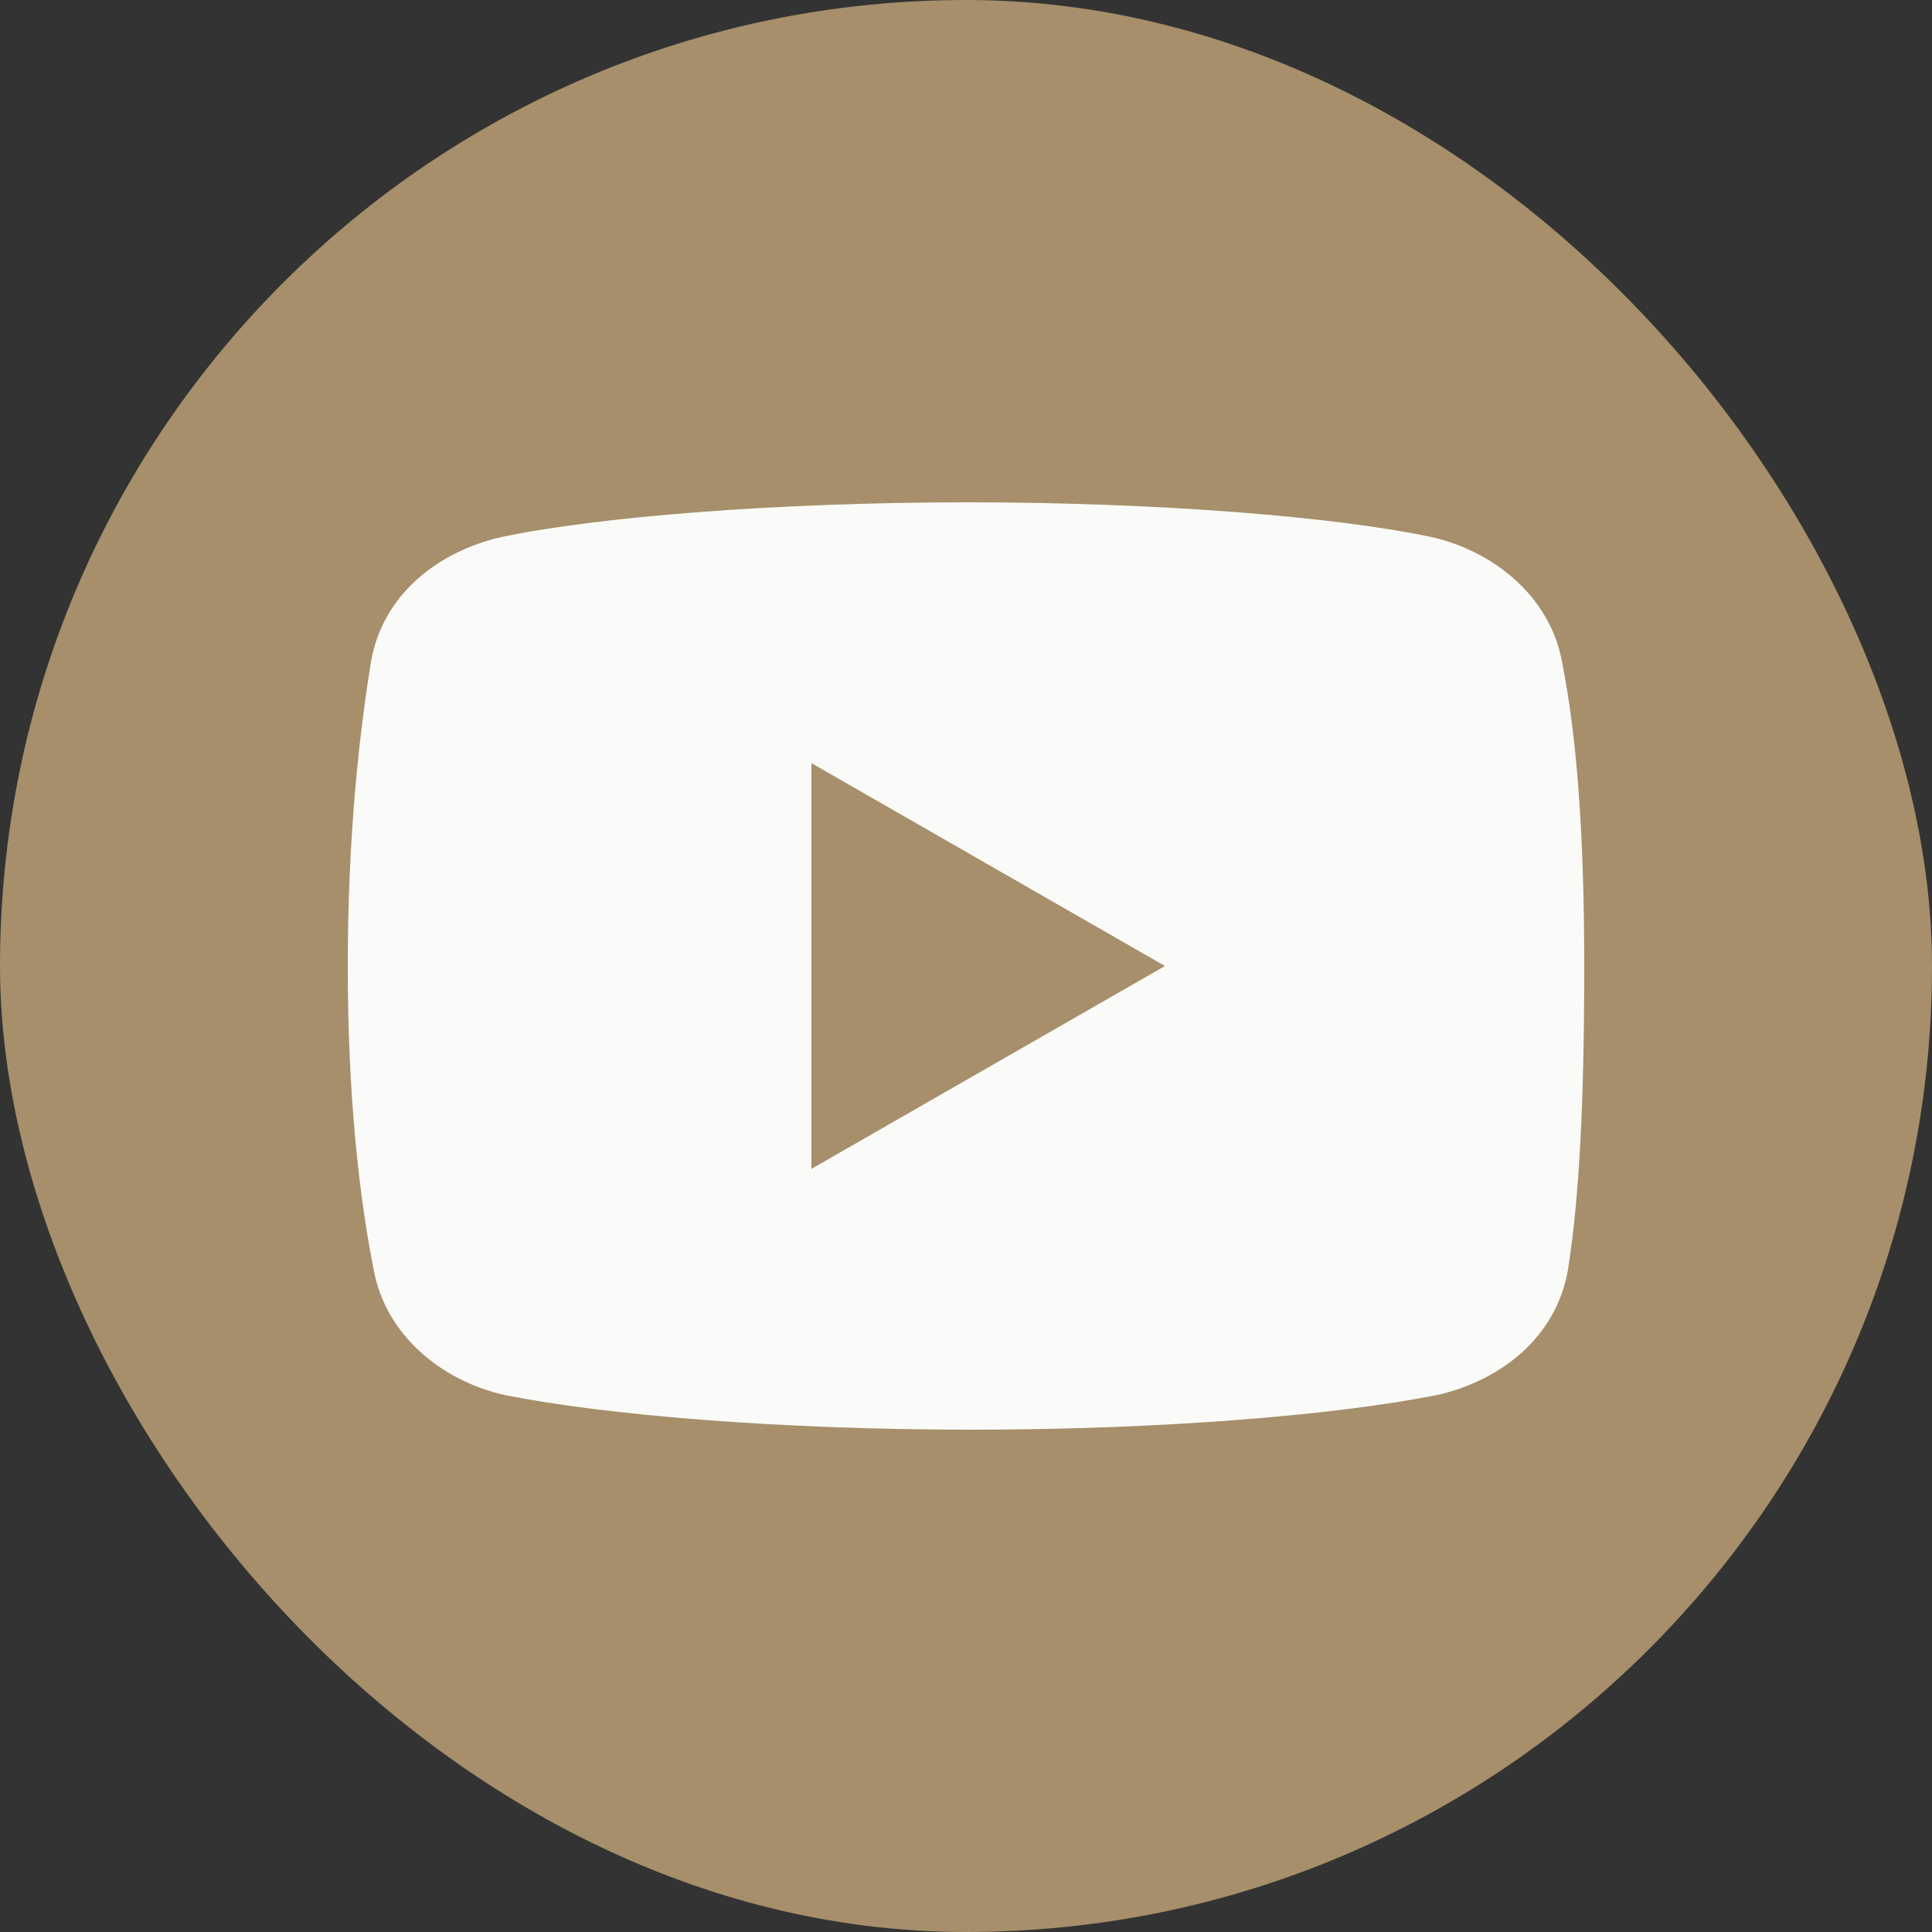
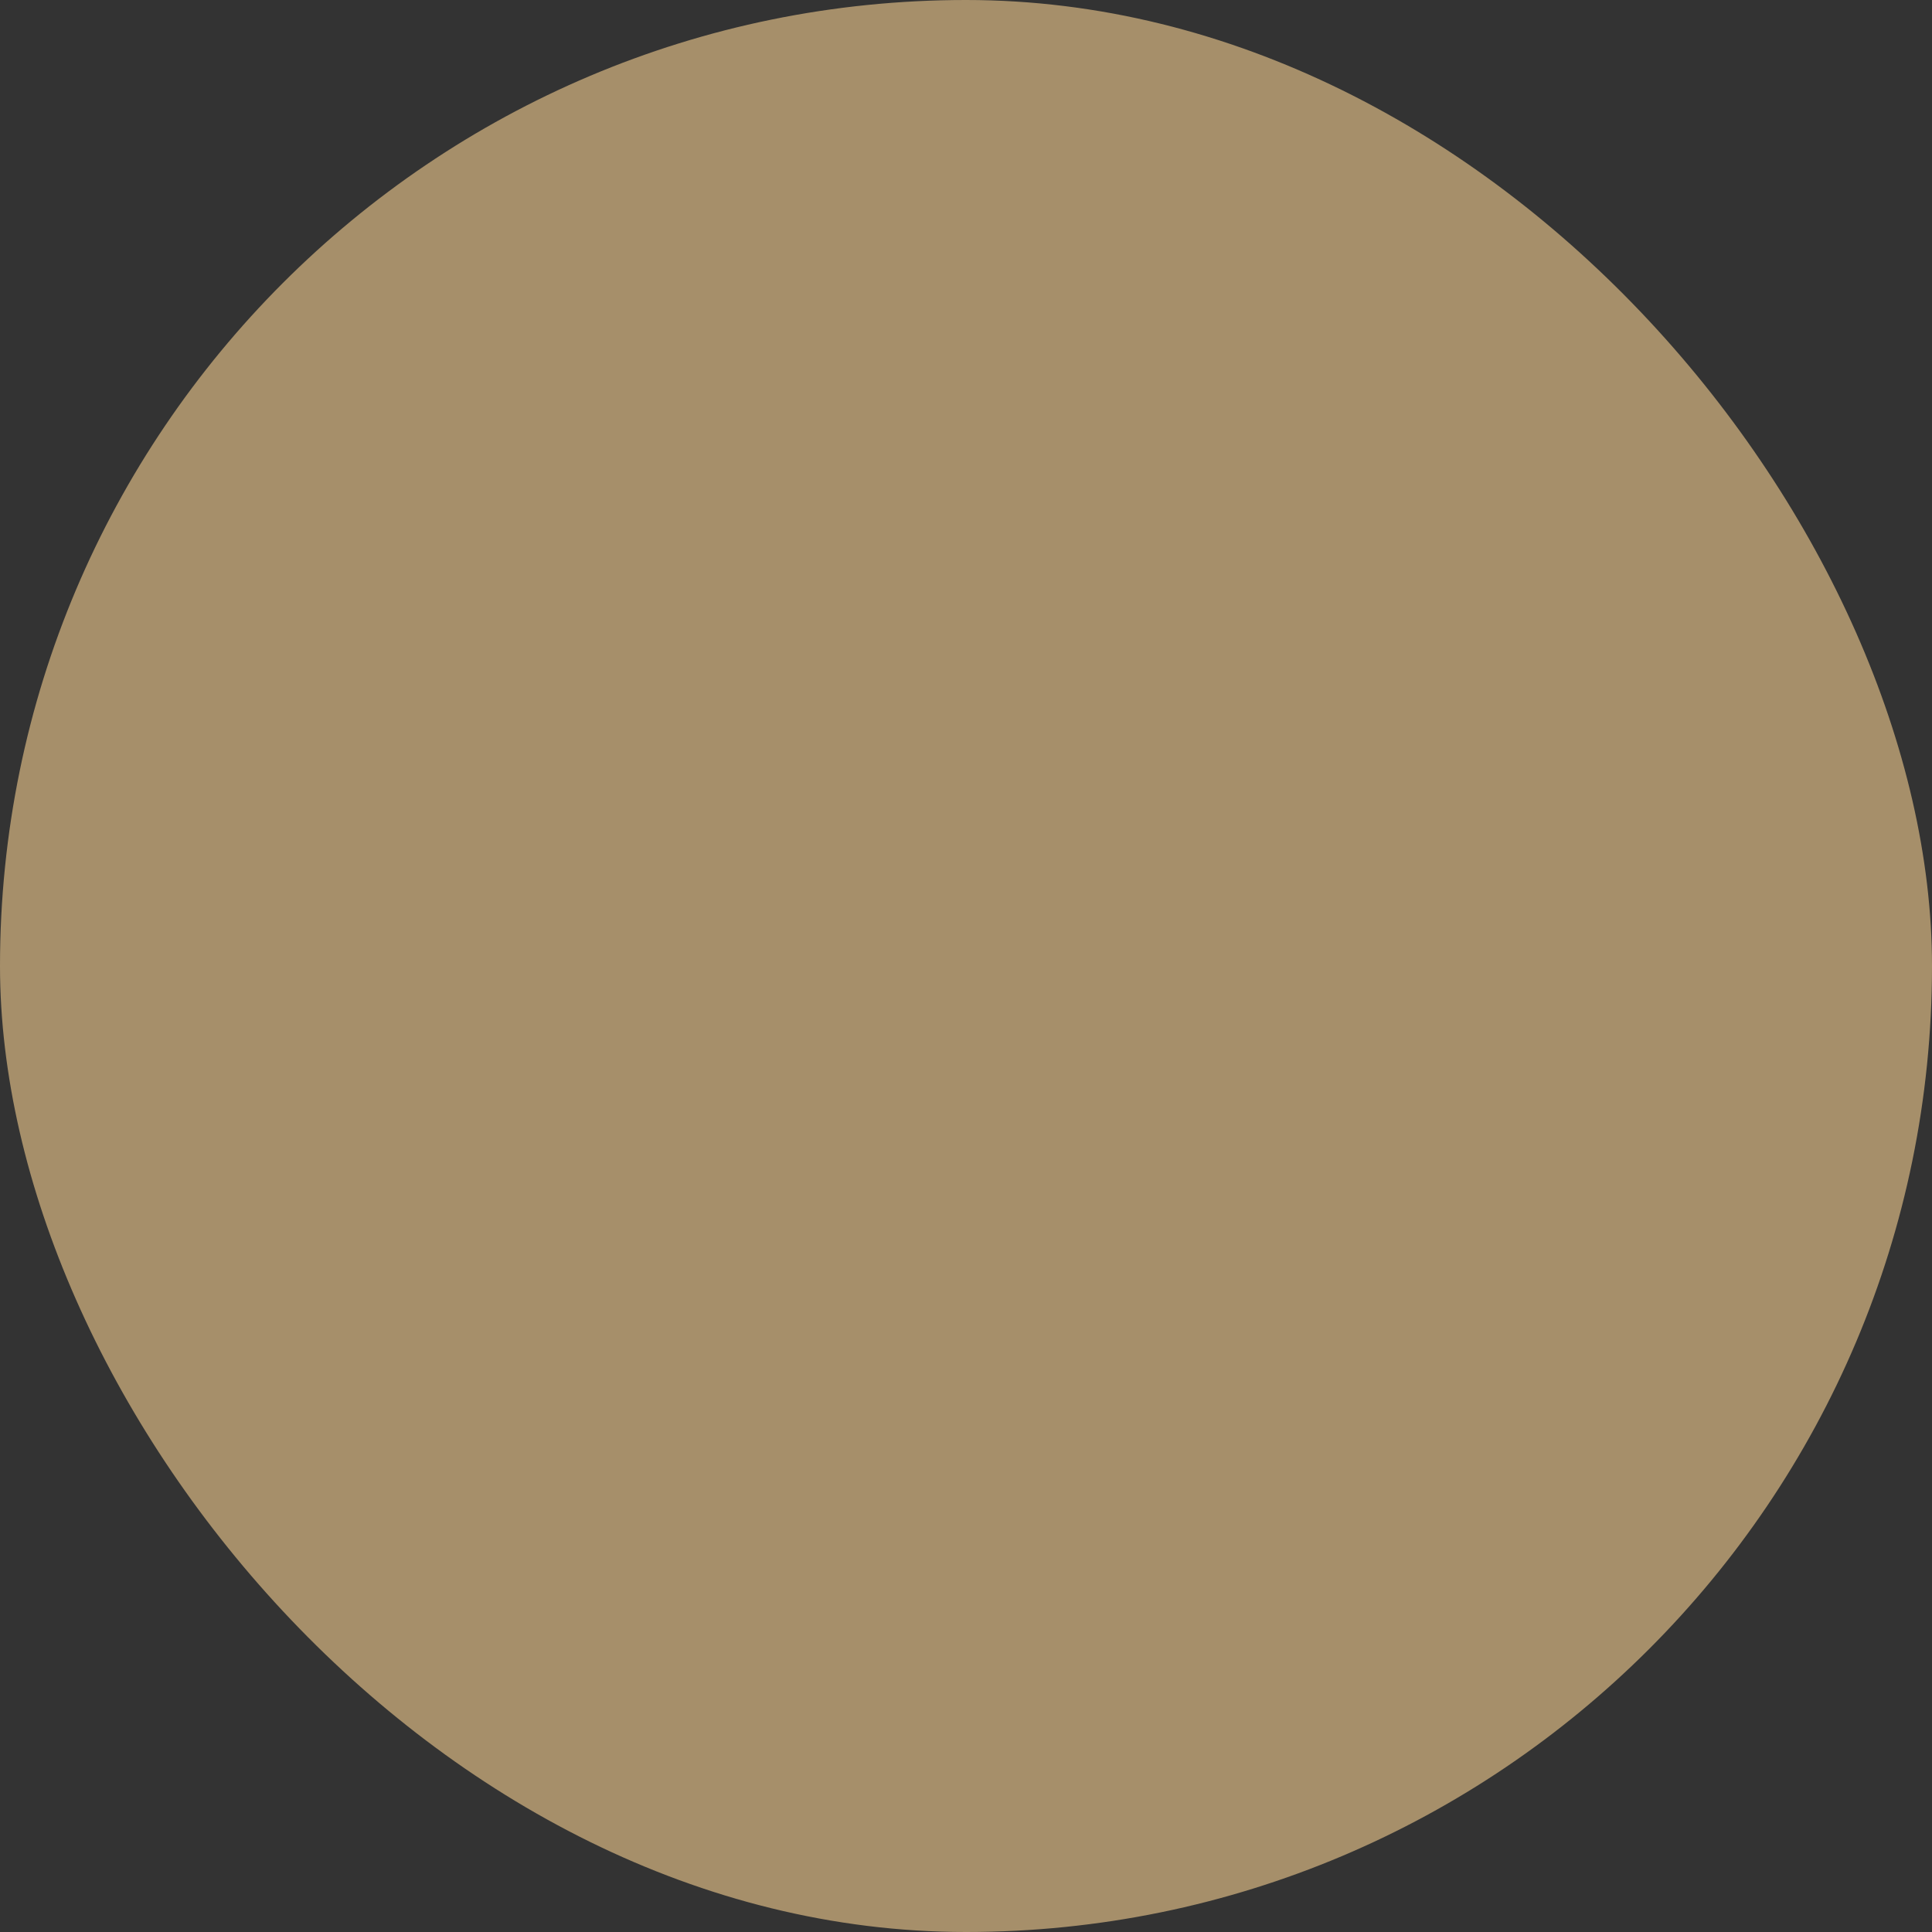
<svg xmlns="http://www.w3.org/2000/svg" width="50" height="50" viewBox="0 0 50 50" fill="none">
  <rect x="0" y="0" width="50" height="50" fill="#333333" stroke="none" />
  <rect width="50" height="50" rx="25" fill="#A68F6A" />
-   <path d="M40.424 17.125C40.125 15.476 38.701 14.274 37.049 13.899C34.576 13.375 30 13 25.049 13C20.101 13 15.451 13.375 12.976 13.899C11.326 14.274 9.899 15.399 9.601 17.125C9.299 19 9 21.625 9 25C9 28.375 9.299 31 9.674 32.875C9.976 34.524 11.399 35.726 13.049 36.101C15.674 36.625 20.174 37 25.125 37C30.076 37 34.576 36.625 37.201 36.101C38.851 35.726 40.274 34.601 40.576 32.875C40.875 31 41 28.5 41 25C41 21.5 40.799 19 40.424 17.125ZM21 30.25V19.75L30.149 25L21 30.25Z" fill="#FAFAF9" />
</svg>